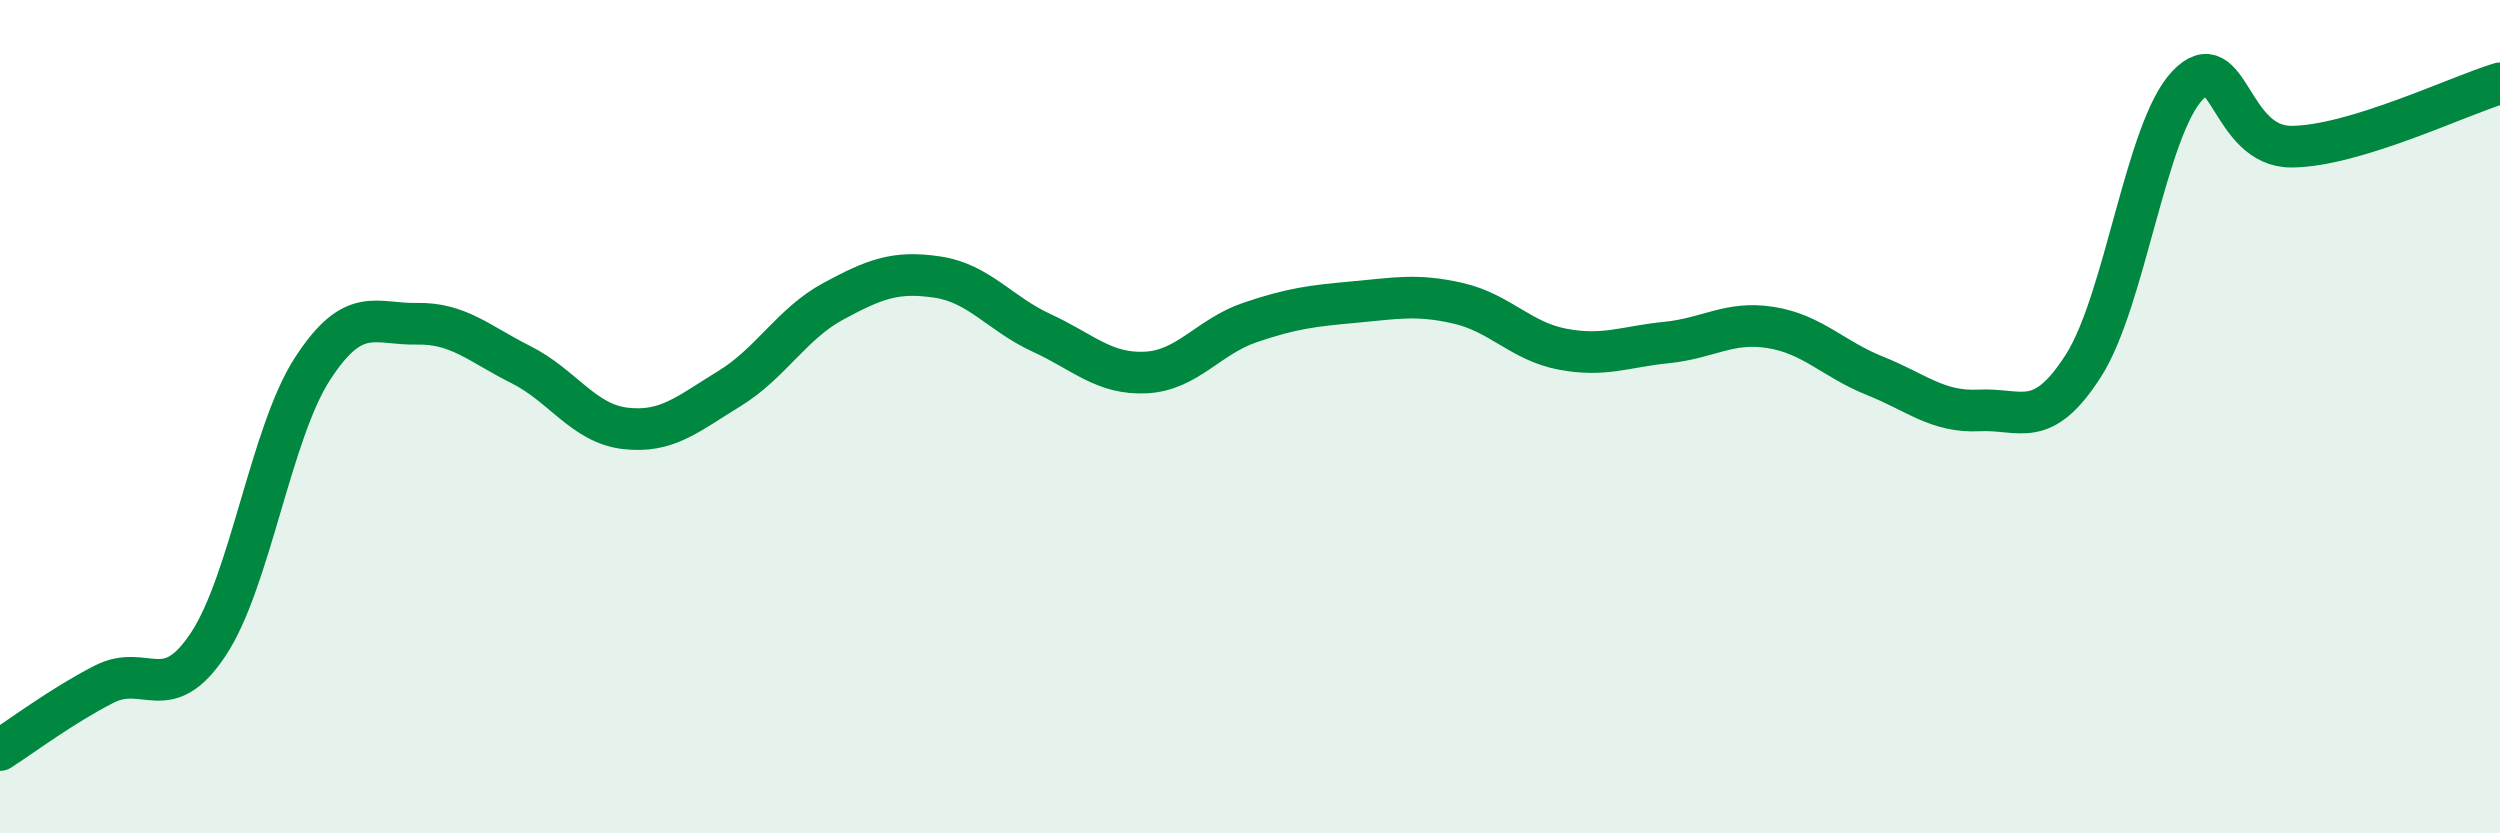
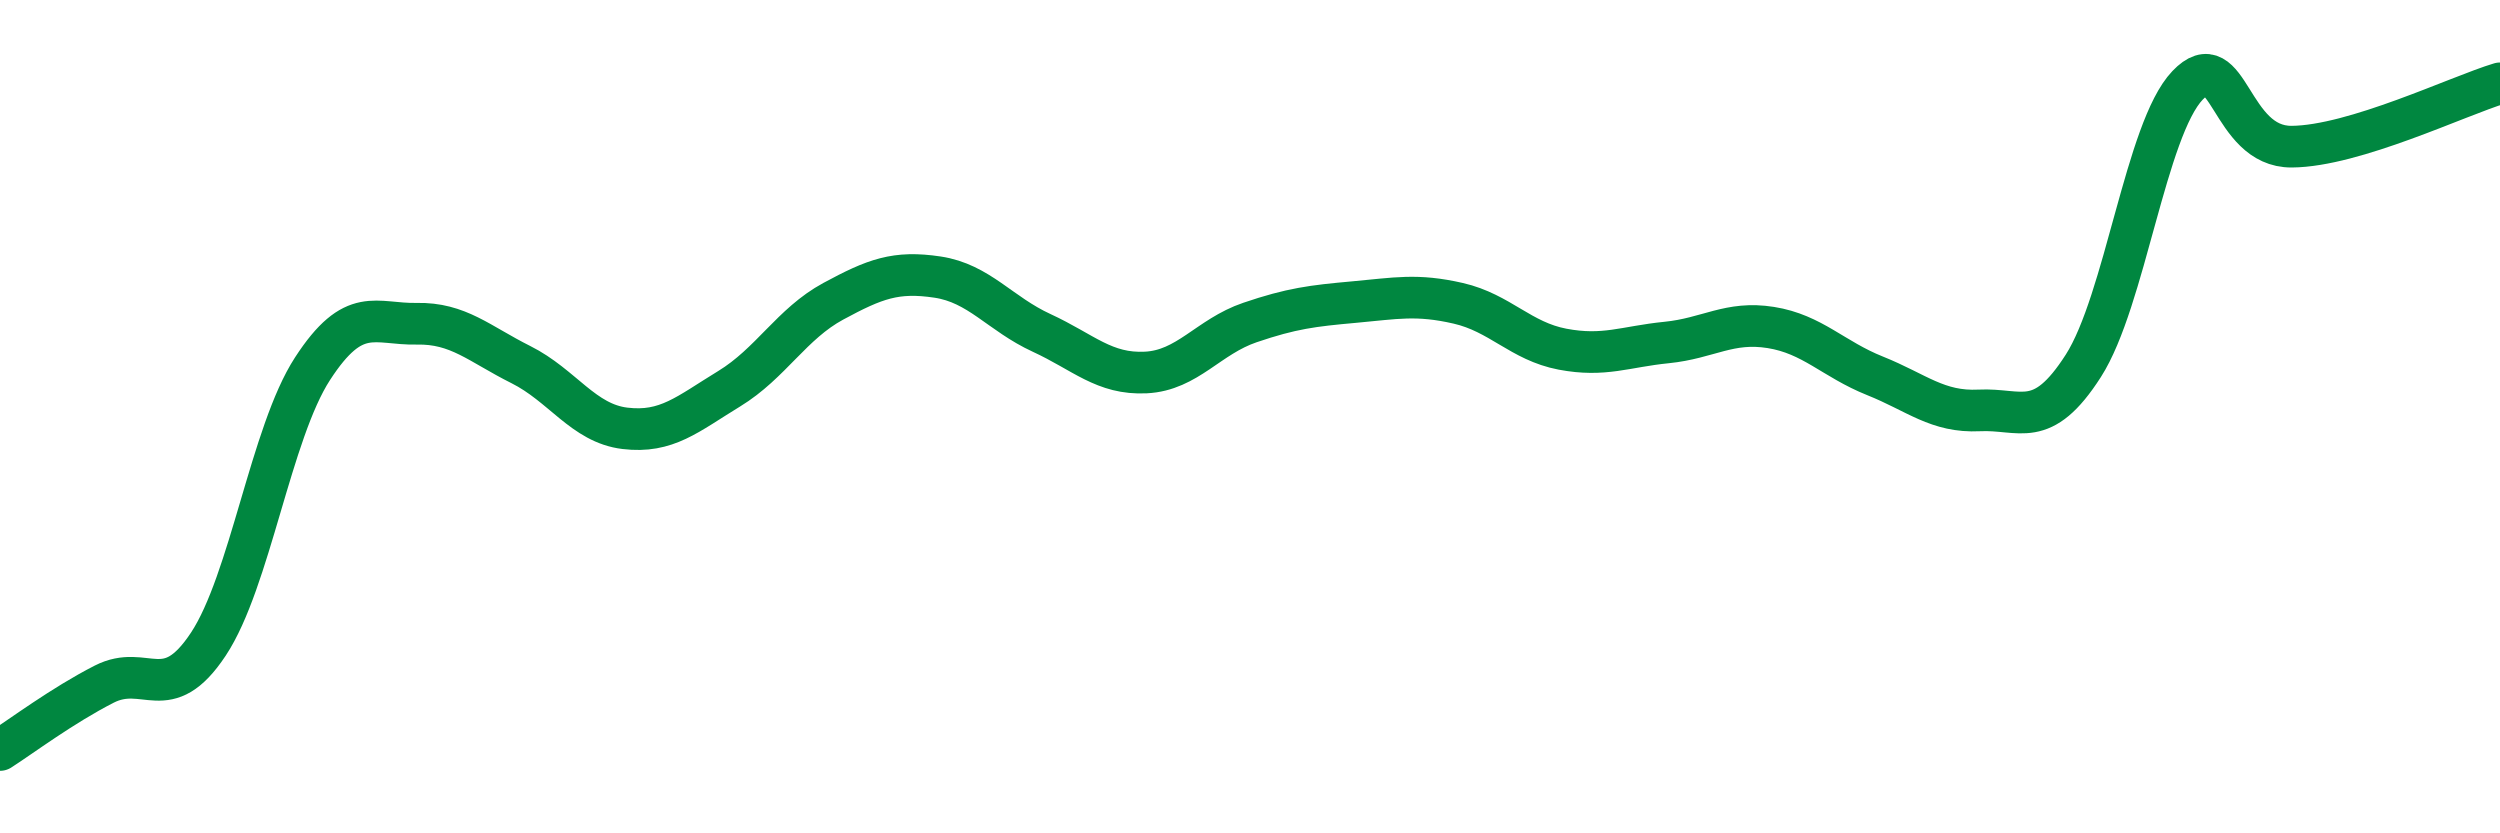
<svg xmlns="http://www.w3.org/2000/svg" width="60" height="20" viewBox="0 0 60 20">
-   <path d="M 0,18 C 0.5,17.68 1.5,16.93 2.5,16.42 C 3.5,15.91 4,16.97 5,15.46 C 6,13.95 6.5,10.39 7.5,8.85 C 8.5,7.31 9,7.79 10,7.77 C 11,7.75 11.5,8.25 12.5,8.75 C 13.5,9.25 14,10.16 15,10.28 C 16,10.4 16.5,9.94 17.5,9.33 C 18.5,8.72 19,7.77 20,7.23 C 21,6.69 21.5,6.5 22.5,6.65 C 23.5,6.8 24,7.53 25,7.99 C 26,8.45 26.5,8.99 27.5,8.94 C 28.5,8.89 29,8.08 30,7.74 C 31,7.4 31.5,7.34 32.5,7.25 C 33.5,7.16 34,7.05 35,7.28 C 36,7.51 36.5,8.19 37.5,8.38 C 38.5,8.57 39,8.32 40,8.22 C 41,8.12 41.5,7.7 42.5,7.86 C 43.5,8.02 44,8.62 45,9.02 C 46,9.42 46.5,9.9 47.5,9.85 C 48.5,9.8 49,10.34 50,8.78 C 51,7.22 51.5,3.1 52.5,2.05 C 53.5,1 53.5,3.53 55,3.52 C 56.5,3.51 59,2.3 60,2L60 20L0 20Z" fill="#008740" opacity="0.1" stroke-linecap="round" stroke-linejoin="round" />
  <path d="M 0,18 C 0.5,17.68 1.5,16.93 2.5,16.42 C 3.5,15.91 4,16.97 5,15.46 C 6,13.95 6.5,10.39 7.5,8.85 C 8.5,7.31 9,7.79 10,7.77 C 11,7.75 11.5,8.25 12.5,8.75 C 13.5,9.25 14,10.16 15,10.28 C 16,10.4 16.5,9.94 17.5,9.33 C 18.5,8.72 19,7.77 20,7.23 C 21,6.69 21.5,6.5 22.5,6.65 C 23.5,6.8 24,7.53 25,7.99 C 26,8.45 26.5,8.99 27.5,8.94 C 28.5,8.89 29,8.08 30,7.74 C 31,7.4 31.5,7.34 32.5,7.25 C 33.5,7.16 34,7.05 35,7.28 C 36,7.51 36.5,8.19 37.5,8.38 C 38.5,8.57 39,8.32 40,8.22 C 41,8.12 41.5,7.7 42.5,7.86 C 43.5,8.02 44,8.62 45,9.02 C 46,9.42 46.5,9.9 47.5,9.85 C 48.5,9.8 49,10.34 50,8.78 C 51,7.22 51.5,3.1 52.5,2.05 C 53.5,1 53.5,3.53 55,3.52 C 56.5,3.51 59,2.3 60,2" stroke="#008740" stroke-width="1" fill="none" stroke-linecap="round" stroke-linejoin="round" />
</svg>